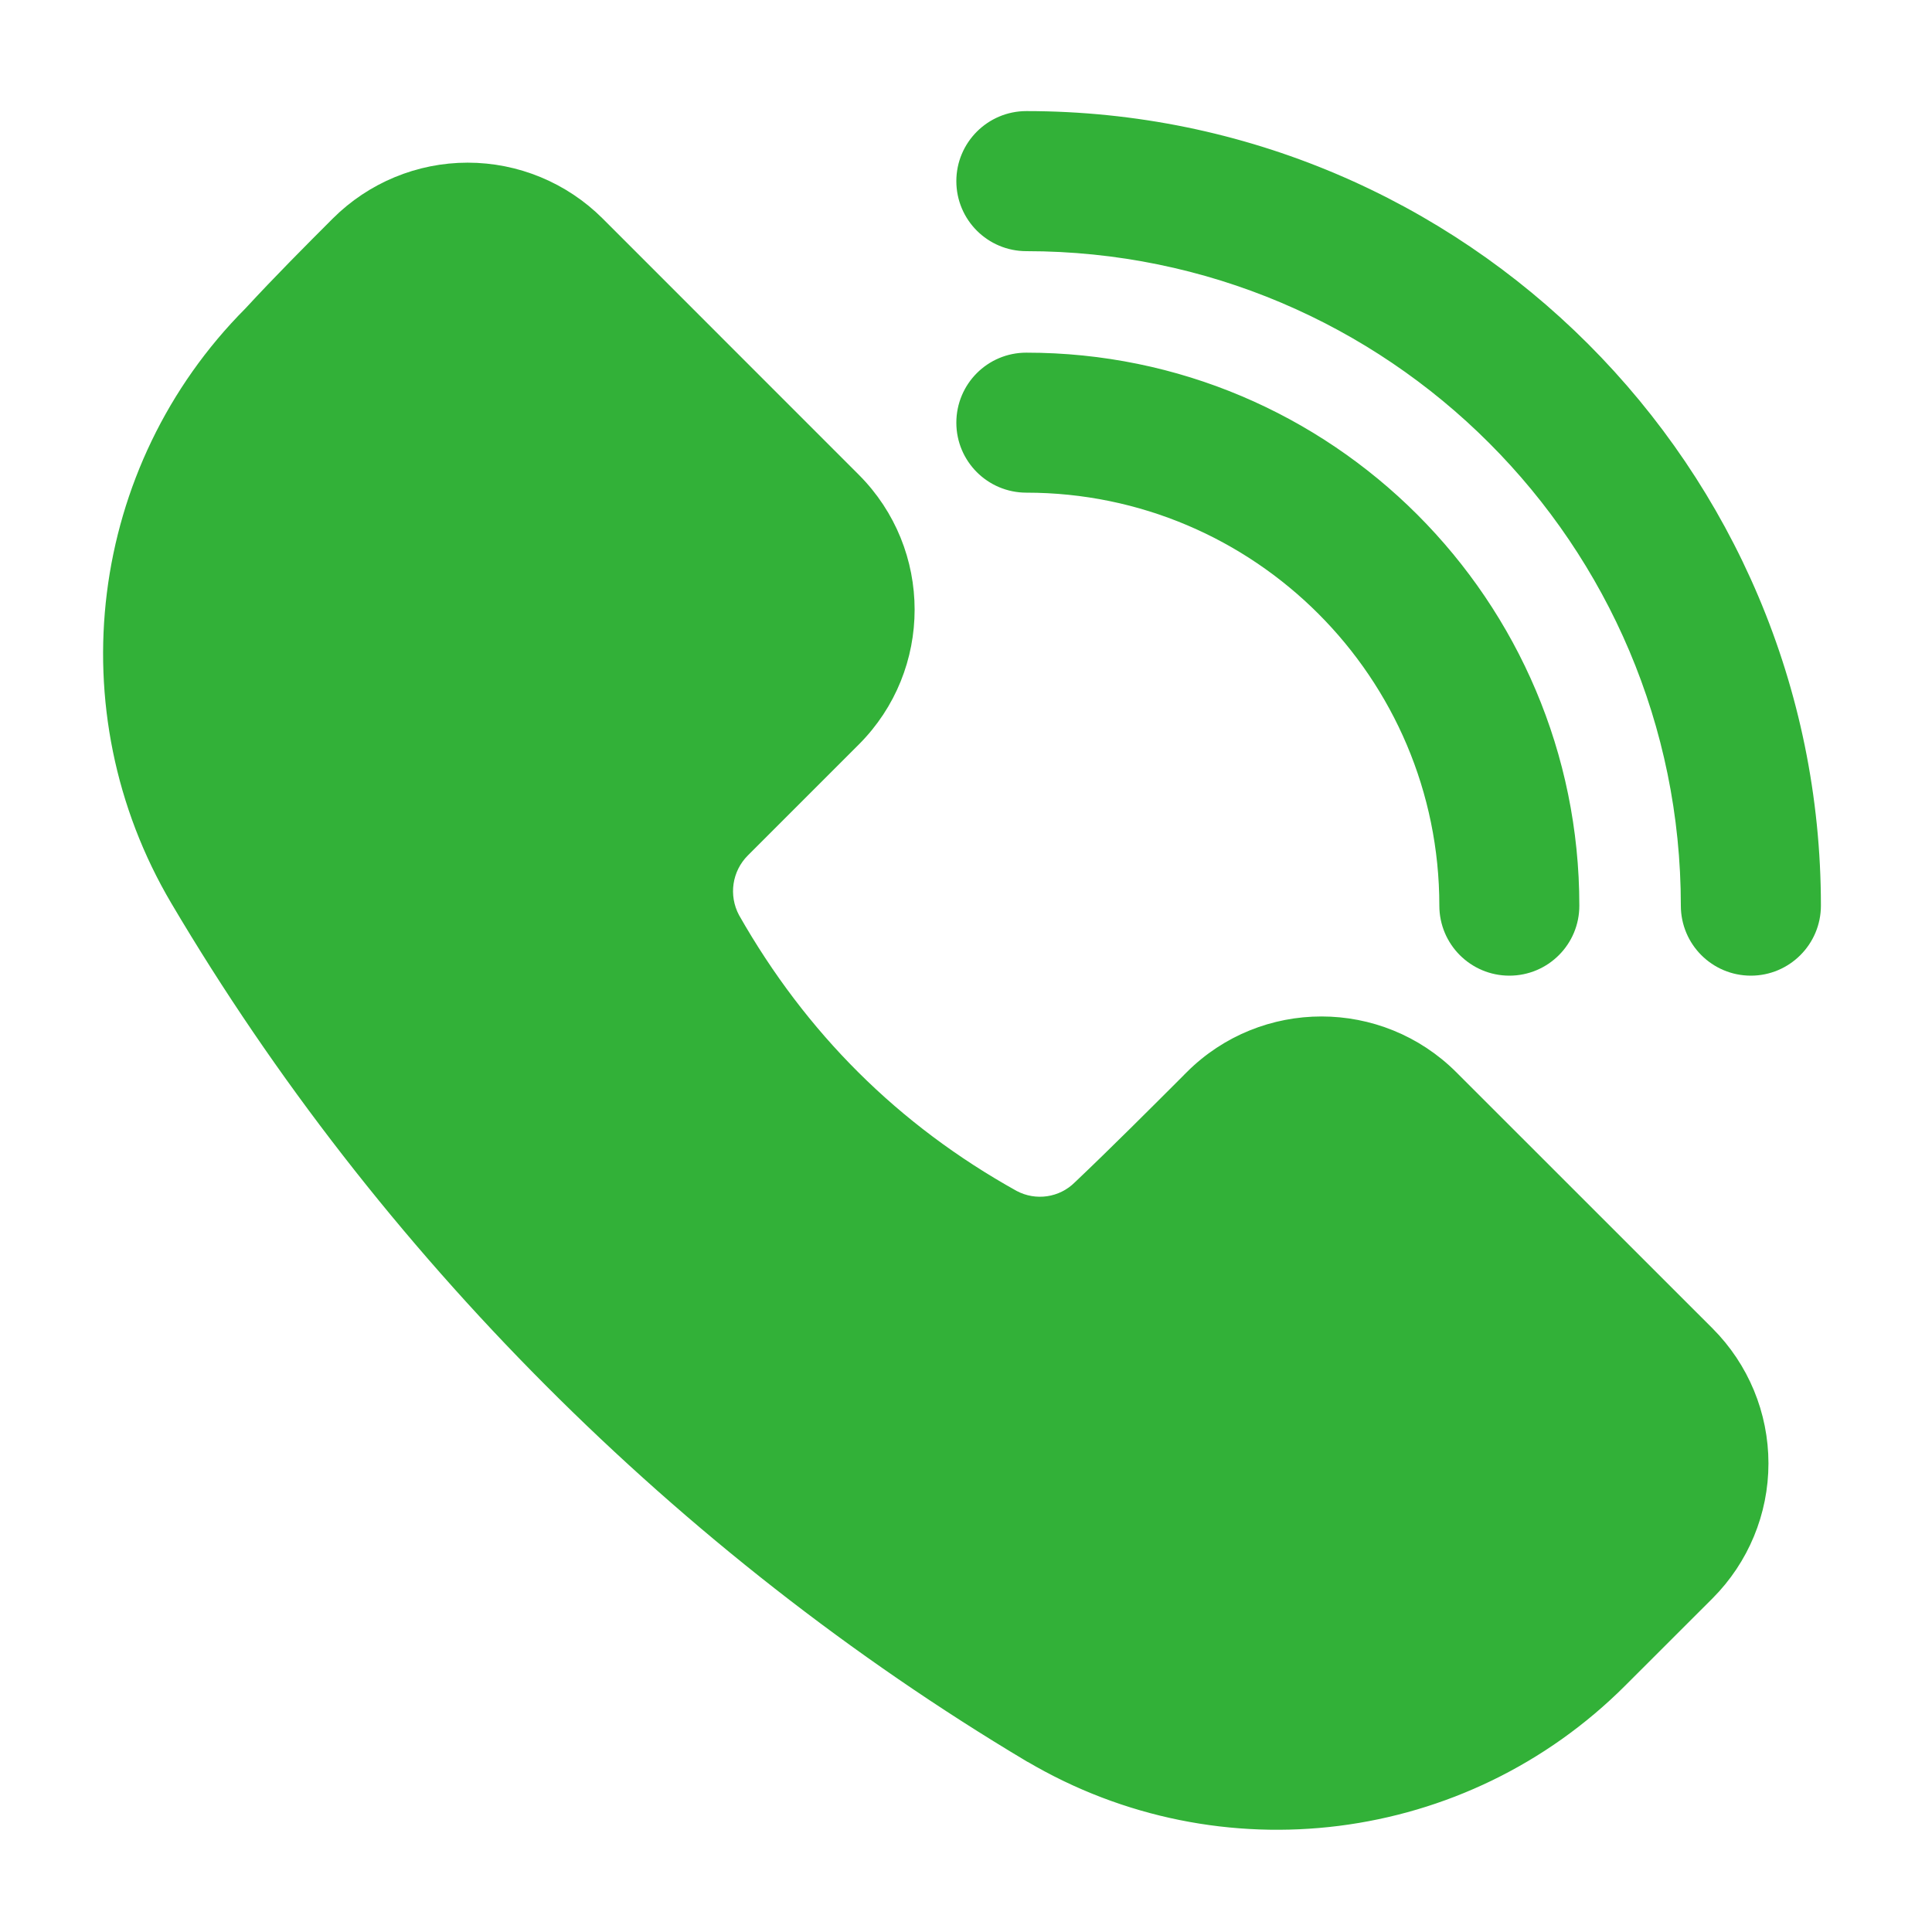
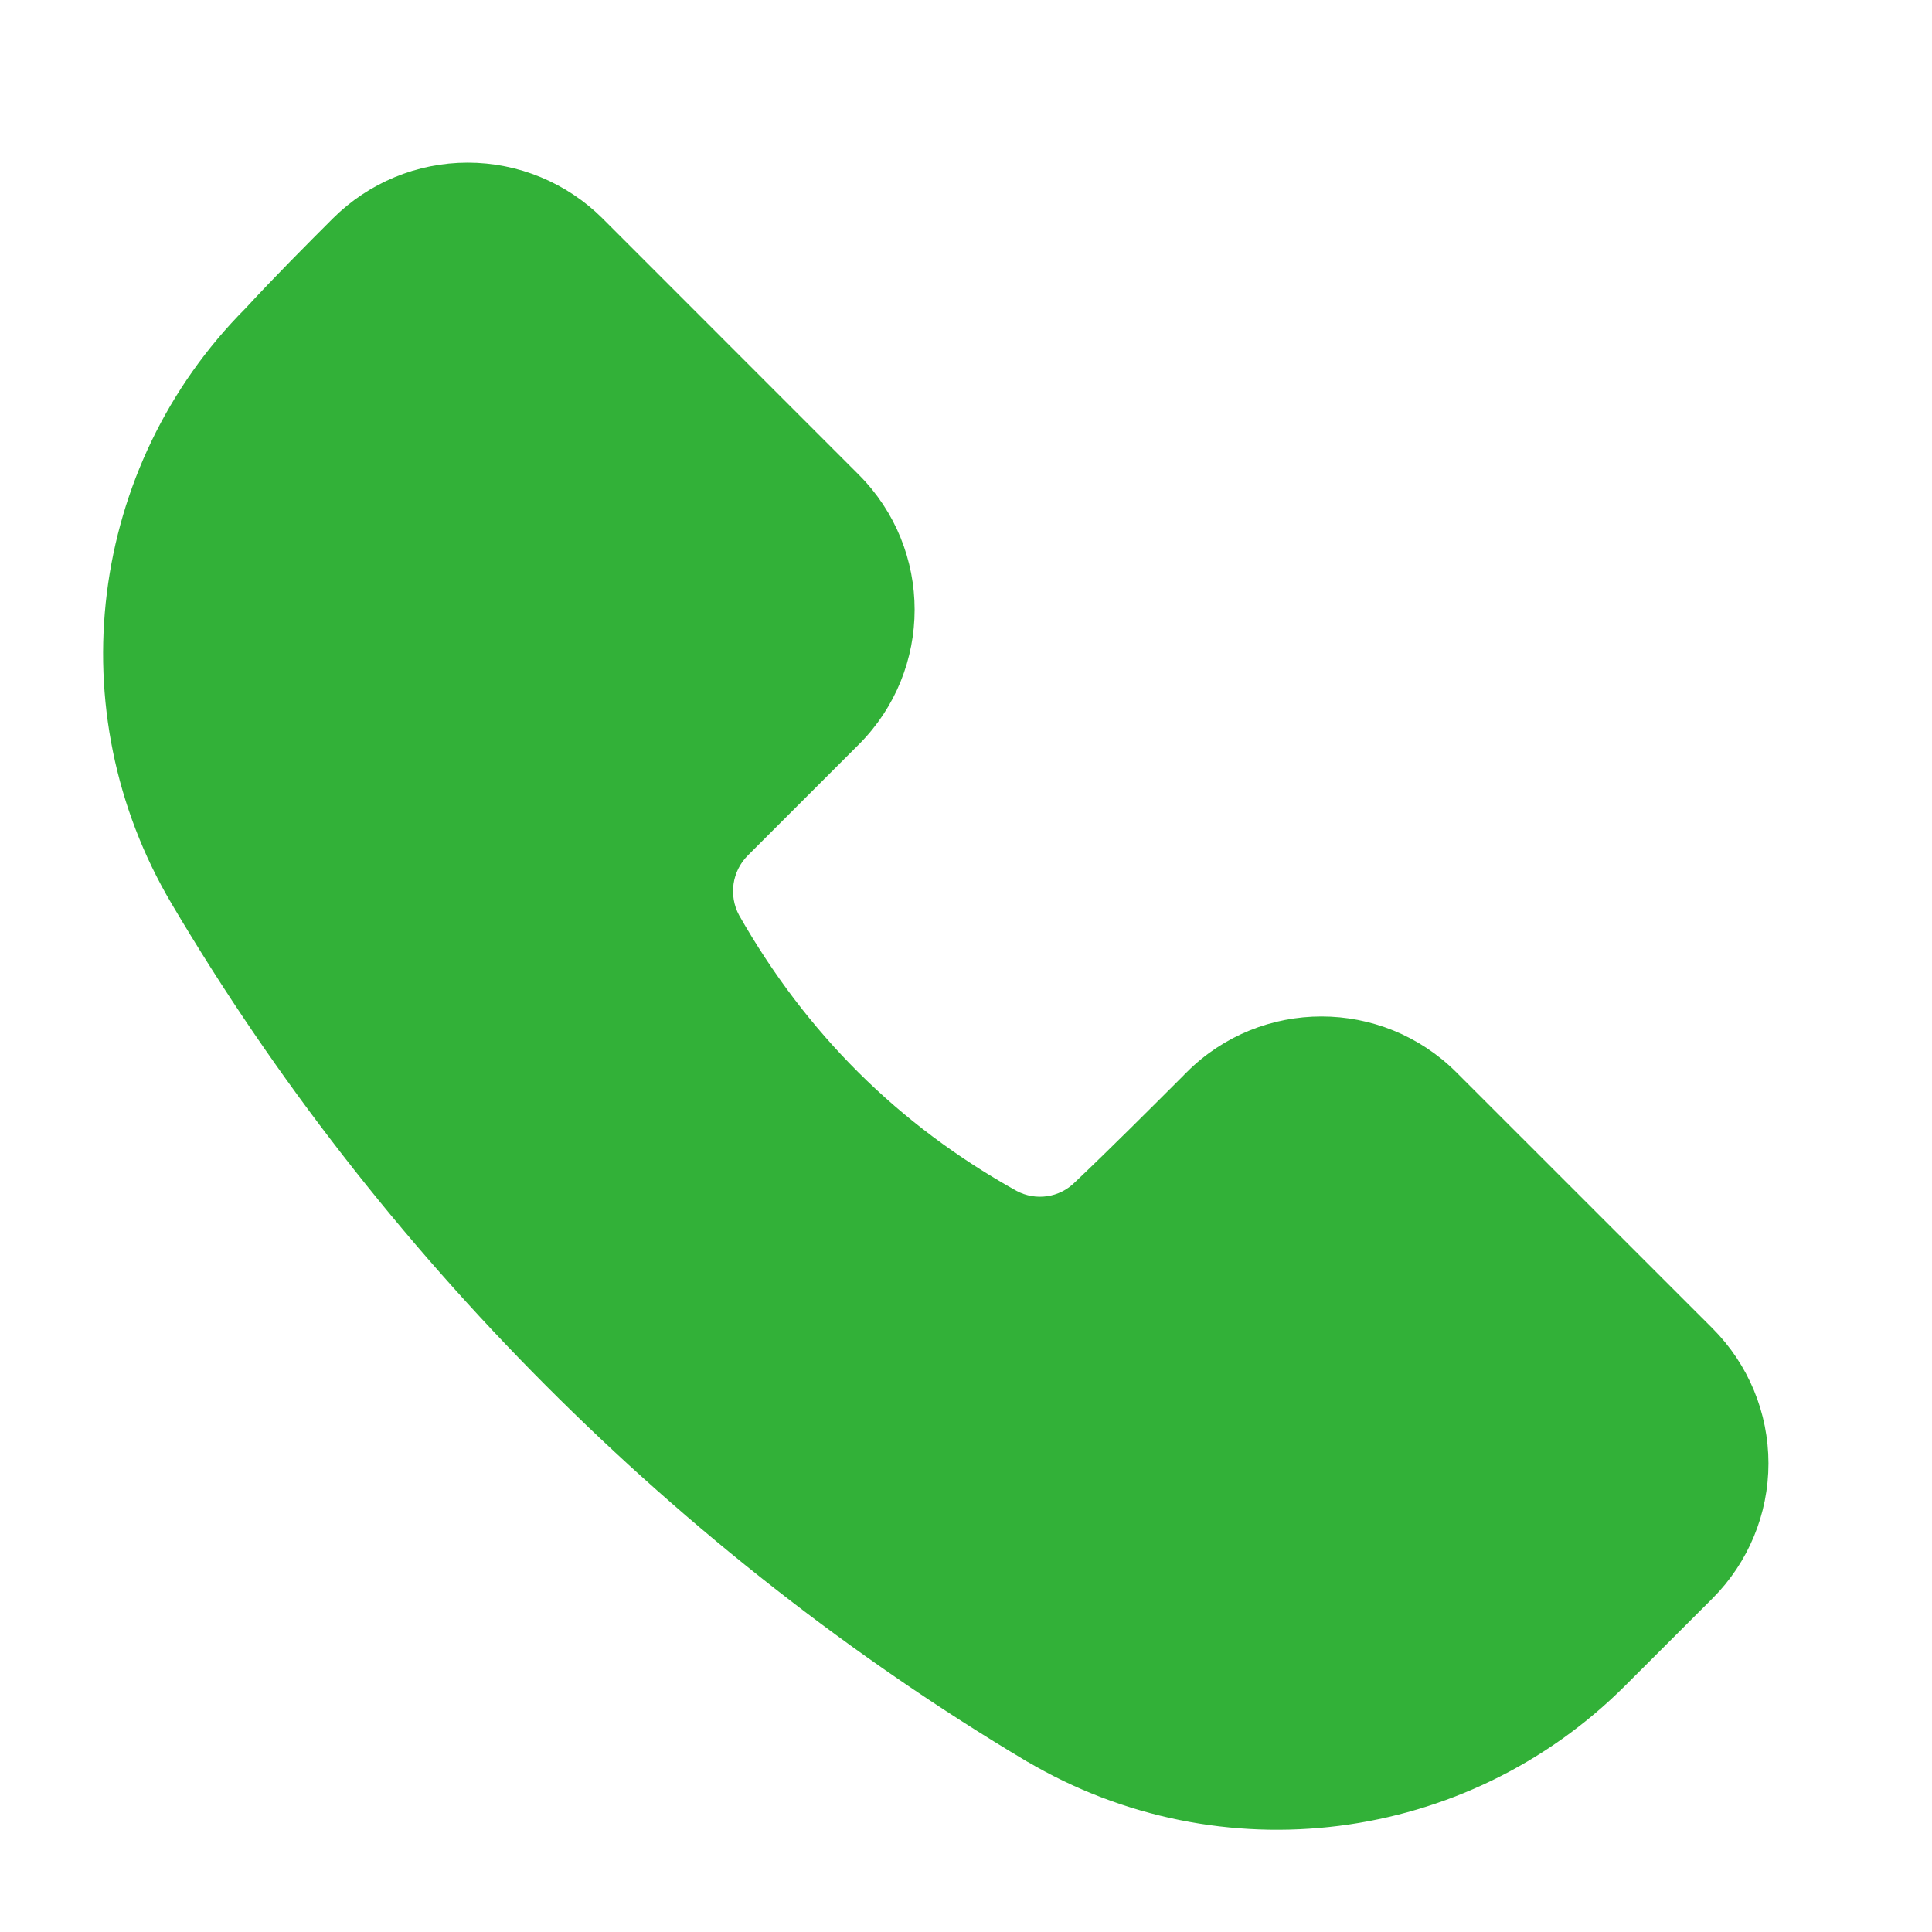
<svg xmlns="http://www.w3.org/2000/svg" viewBox="0 0 100 100" fill-rule="evenodd">
  <path d="m61.773 55.855c3.66-3.66 9.598-3.656 13.258 0.004l13.258 13.254c1.758 1.762 2.746 4.144 2.746 6.633 0 2.484-0.988 4.867-2.746 6.629l-4.516 4.512c-8.059 8.066-20.562 9.648-30.379 3.844l-0.016-0.004c-17.953-10.715-33.438-26.211-44.074-44.219-5.773-9.762-4.215-22.191 3.758-30.195 1.555-1.684 3.137-3.269 4.516-4.648 1.762-1.758 4.144-2.746 6.629-2.746 2.488 0 4.871 0.988 6.633 2.746l13.254 13.258c3.66 3.66 3.664 9.598 0.004 13.258l-5.742 5.742c-0.973 0.973-1.195 2.461-0.543 3.684 3.516 6.188 8.355 11.016 14.566 14.473 1.191 0.637 2.656 0.422 3.609-0.531 0.02-0.02 0.039-0.039 0.066-0.062 1.73-1.641 3.856-3.766 5.719-5.629z" fill-rule="evenodd" fill="#32b138" stroke-width="1" stroke="#32b138" />
-   <path d="m53.125 25c-1.727 0-3.125-1.398-3.125-3.121 0-1.73 1.398-3.129 3.125-3.125 15.523-0.004 28.125 12.598 28.121 28.121 0.004 1.727-1.395 3.125-3.121 3.125s-3.125-1.398-3.125-3.125c0-12.07-9.801-21.871-21.875-21.875zm0-12.5c-1.727 0-3.125-1.398-3.125-3.125 0-1.723 1.402-3.125 3.125-3.125 22.422 0 40.625 18.207 40.625 40.625 0 1.723-1.402 3.125-3.125 3.125-1.727 0-3.125-1.398-3.125-3.125 0-18.973-15.402-34.375-34.375-34.375z" fill-rule="evenodd" fill="#32b138" stroke-width="1" stroke="#32b138" />
</svg>